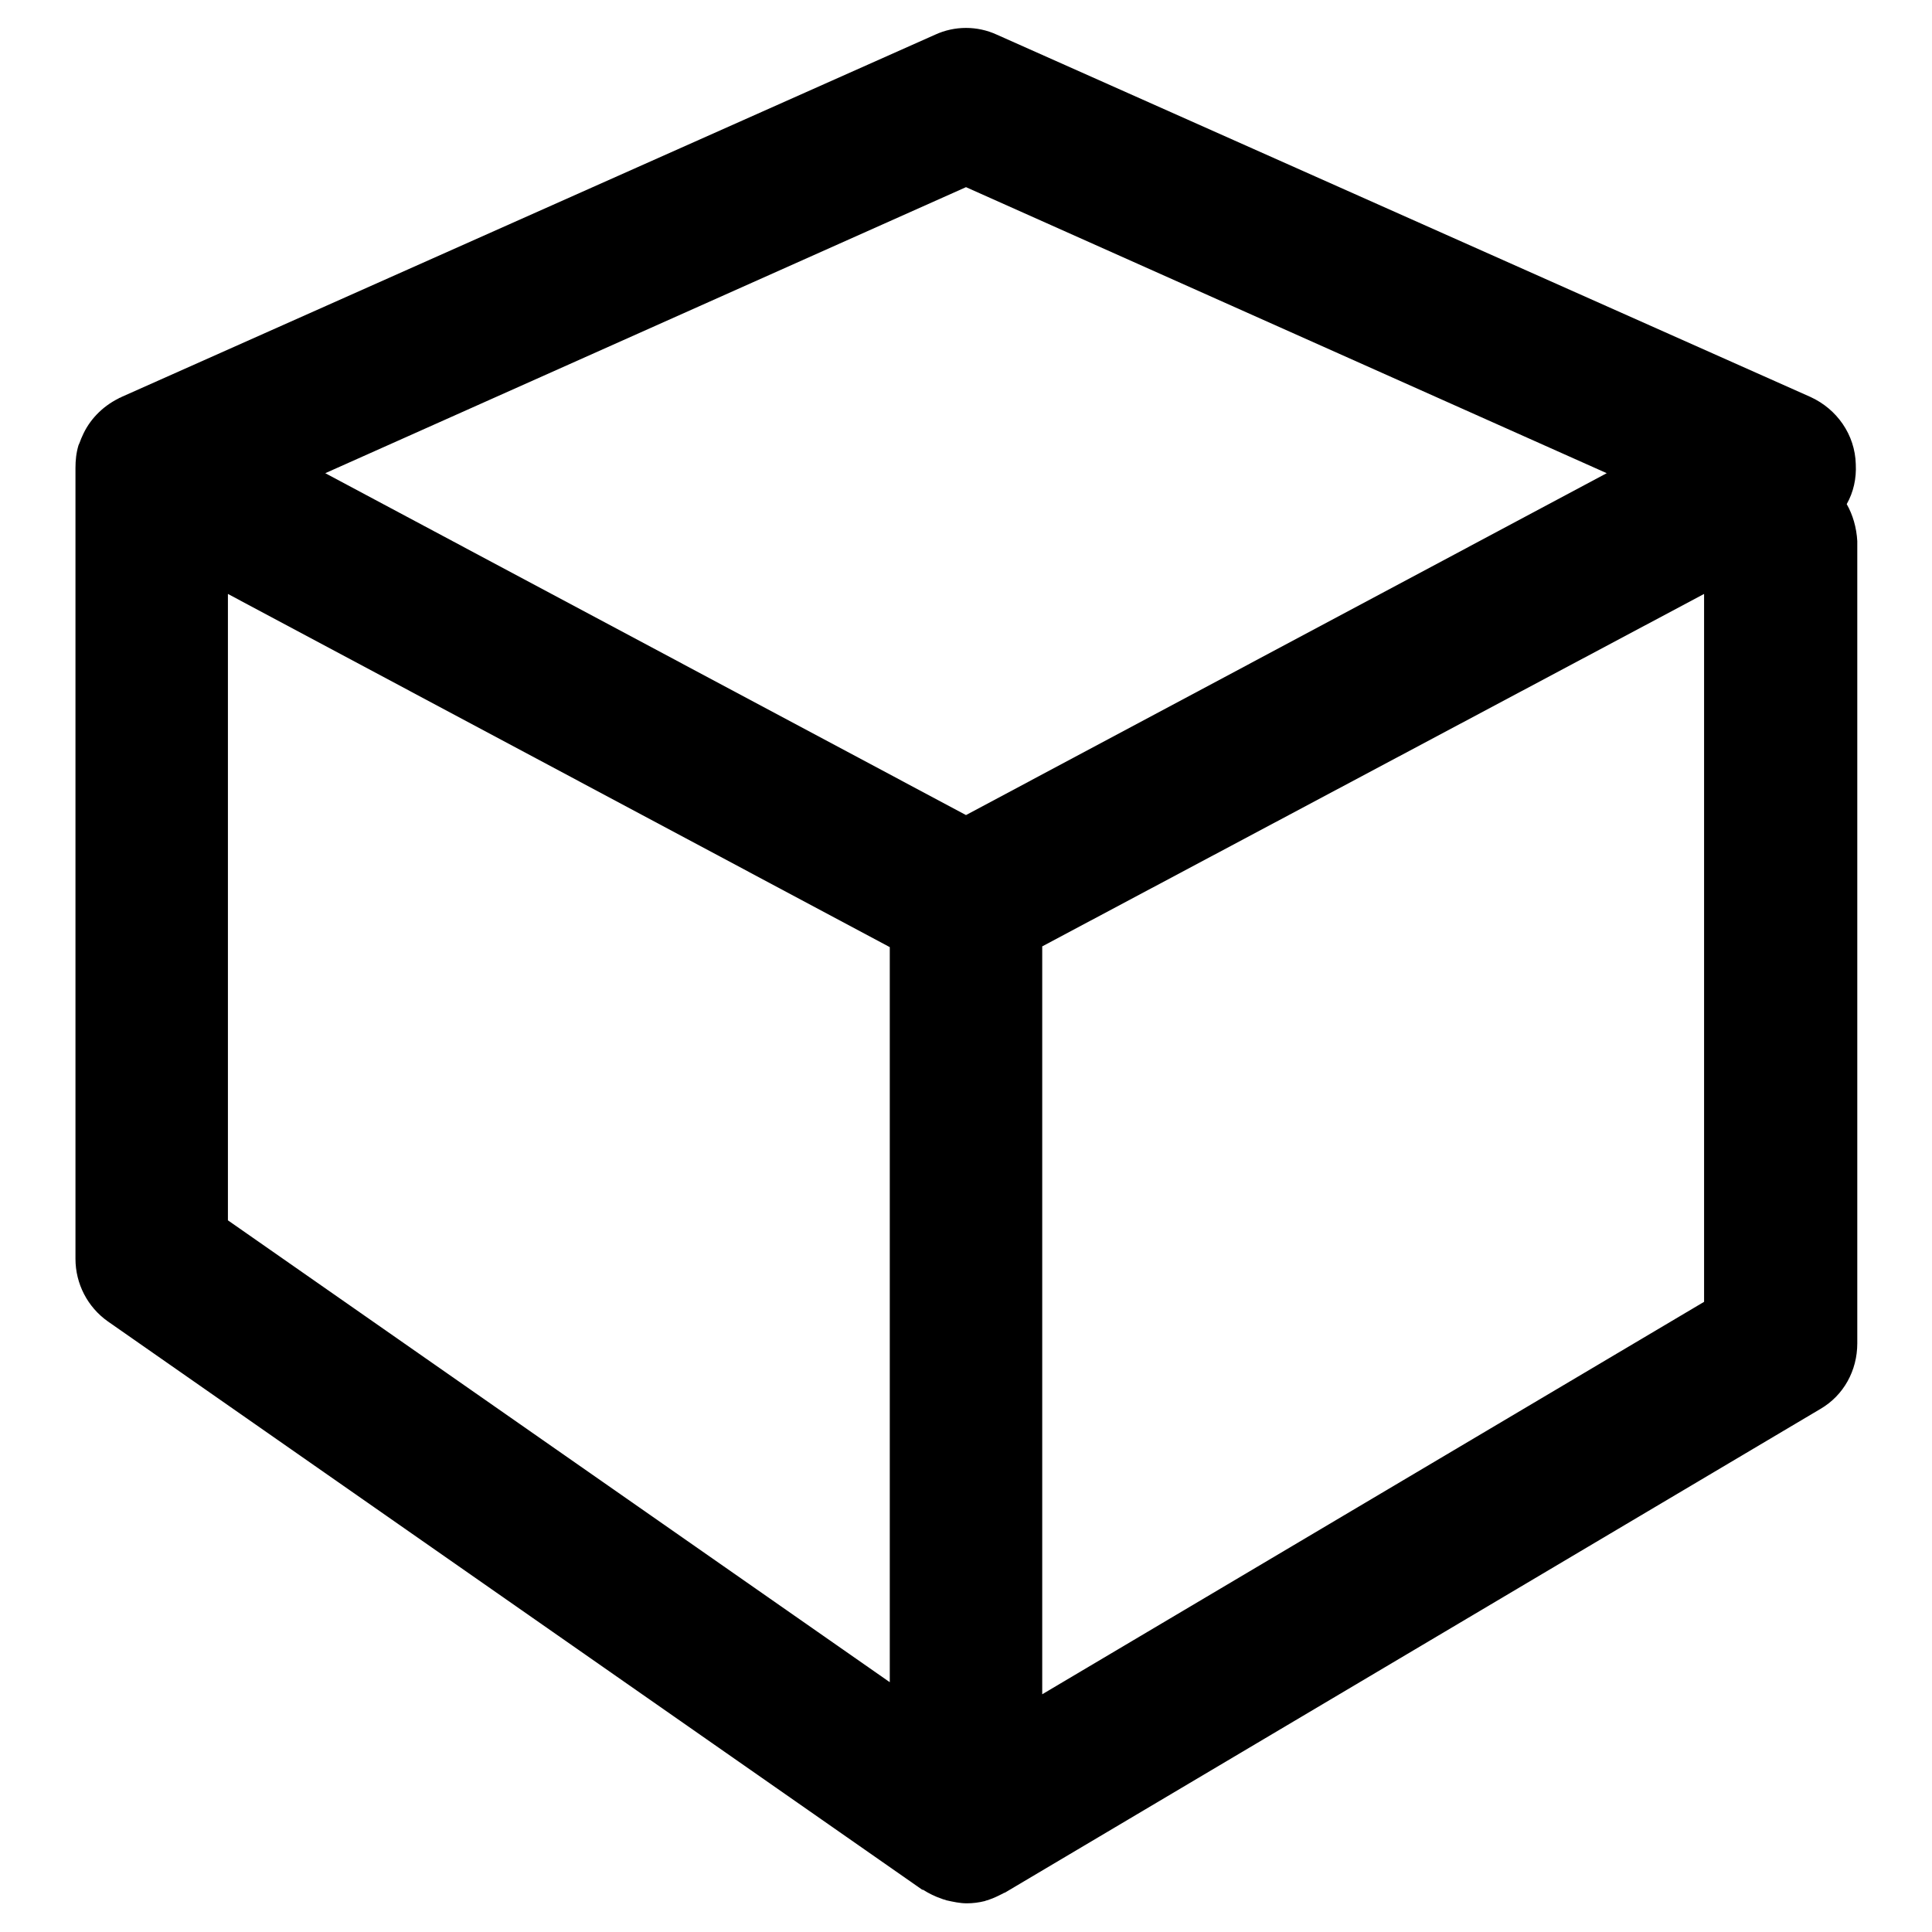
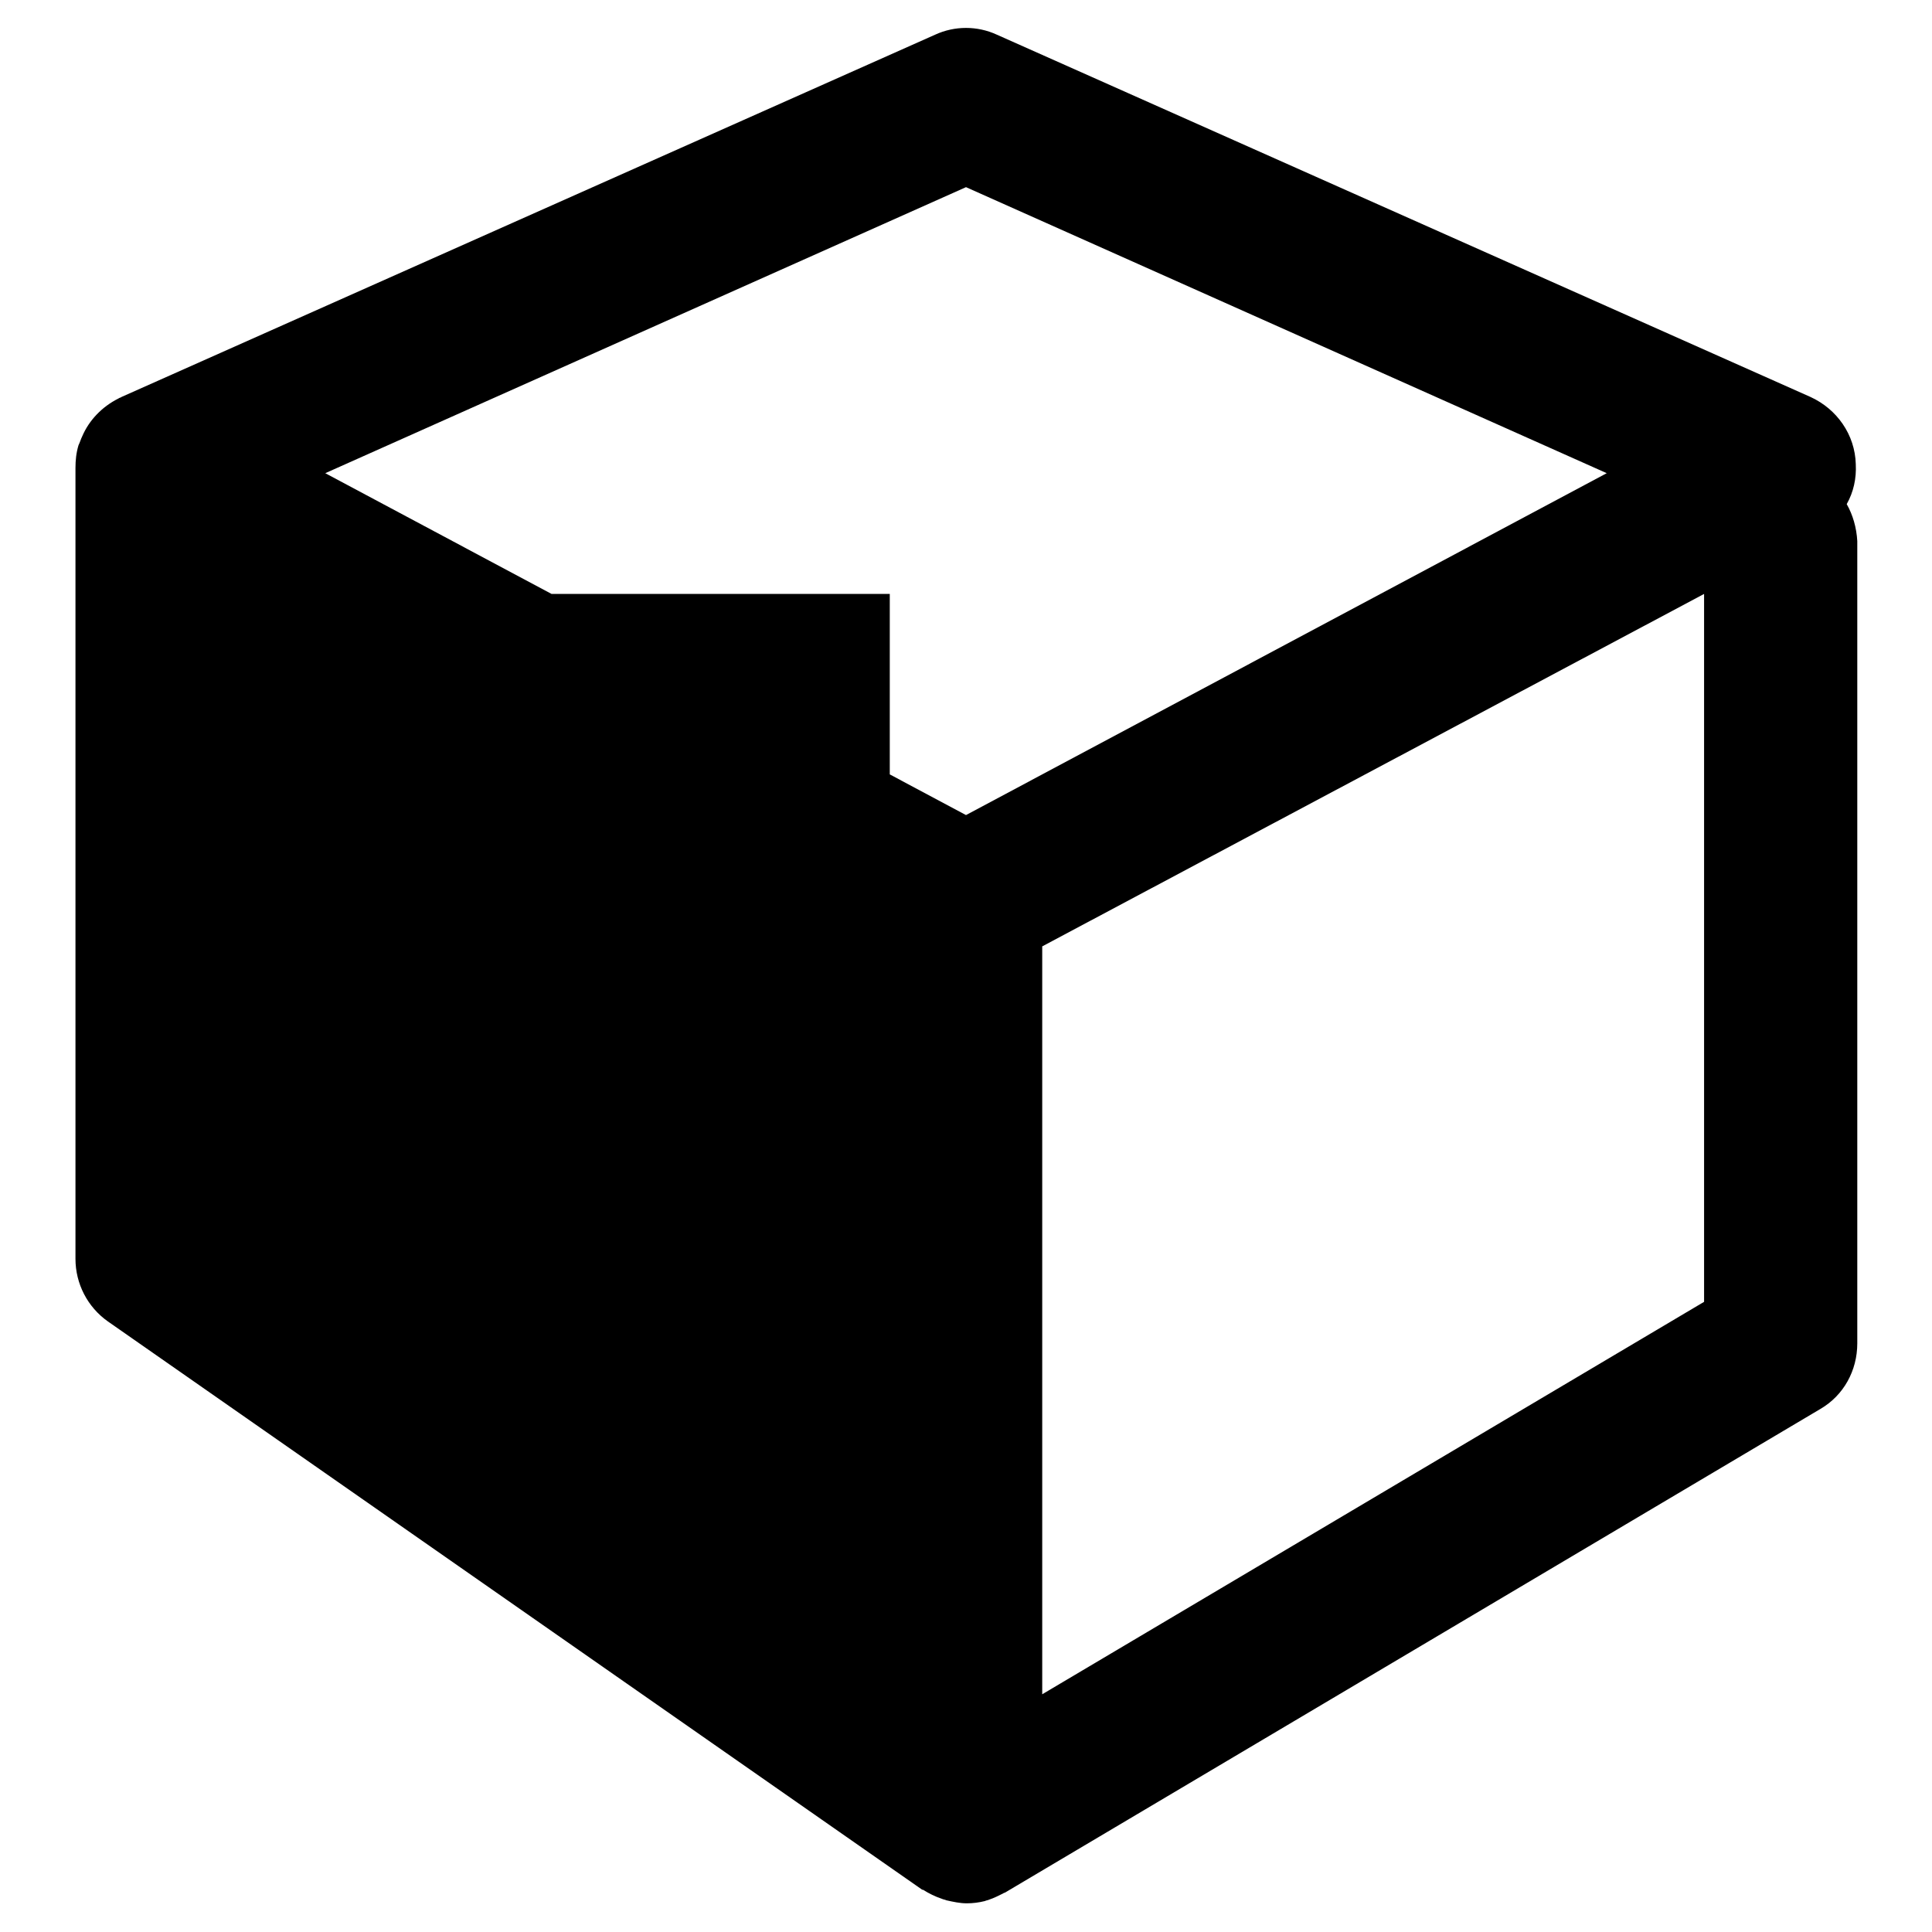
<svg xmlns="http://www.w3.org/2000/svg" version="1.1" x="0px" y="0px" viewBox="0 0 256 256" enable-background="new 0 0 256 256" xml:space="preserve">
  <g>
    <g>
      <g>
-         <path fill="#000000" d="M244.7,66.8c0.9-1.6,1.3-3.4,1.2-5.3c-0.1-3.9-2.5-7.3-6-8.9L132.1,4.6c-2.6-1.2-5.6-1.2-8.2,0L16.1,52.6c-0.1,0.1-0.3,0.1-0.4,0.2c-2.2,1.1-3.9,2.9-4.8,5c-0.2,0.4-0.3,0.8-0.5,1.2c-0.3,1-0.4,2-0.4,3v104.8c0,3.3,1.6,6.4,4.3,8.3l107.9,75.3c0,0,0,0,0.1,0c0.8,0.5,1.6,0.9,2.5,1.2c0.2,0.1,0.4,0.1,0.6,0.2c0.9,0.2,1.8,0.4,2.7,0.4c0.8,0,1.6-0.1,2.4-0.3c0.2-0.1,0.4-0.1,0.6-0.2c0.6-0.2,1.2-0.5,1.8-0.8c0.1-0.1,0.3-0.1,0.4-0.2l107.9-64c3.1-1.8,4.9-5.1,4.9-8.7V71.7C246,69.9,245.5,68.2,244.7,66.8z M128,24.8l84.9,37.9L128,108L43.1,62.7L128,24.8z M30.2,78.7l87.7,46.8v97.4l-87.7-61.2V78.7L30.2,78.7z M225.8,172.5l-87.7,52v-99.1l87.7-46.7V172.5z" />
+         <path fill="#000000" d="M244.7,66.8c0.9-1.6,1.3-3.4,1.2-5.3c-0.1-3.9-2.5-7.3-6-8.9L132.1,4.6c-2.6-1.2-5.6-1.2-8.2,0L16.1,52.6c-0.1,0.1-0.3,0.1-0.4,0.2c-2.2,1.1-3.9,2.9-4.8,5c-0.2,0.4-0.3,0.8-0.5,1.2c-0.3,1-0.4,2-0.4,3v104.8c0,3.3,1.6,6.4,4.3,8.3l107.9,75.3c0,0,0,0,0.1,0c0.8,0.5,1.6,0.9,2.5,1.2c0.2,0.1,0.4,0.1,0.6,0.2c0.9,0.2,1.8,0.4,2.7,0.4c0.8,0,1.6-0.1,2.4-0.3c0.2-0.1,0.4-0.1,0.6-0.2c0.6-0.2,1.2-0.5,1.8-0.8c0.1-0.1,0.3-0.1,0.4-0.2l107.9-64c3.1-1.8,4.9-5.1,4.9-8.7V71.7C246,69.9,245.5,68.2,244.7,66.8z M128,24.8l84.9,37.9L128,108L43.1,62.7L128,24.8z M30.2,78.7l87.7,46.8v97.4V78.7L30.2,78.7z M225.8,172.5l-87.7,52v-99.1l87.7-46.7V172.5z" />
      </g>
      <g />
      <g />
      <g />
      <g />
      <g />
      <g />
      <g />
      <g />
      <g />
      <g />
      <g />
      <g />
      <g />
      <g />
      <g />
    </g>
  </g>
</svg>